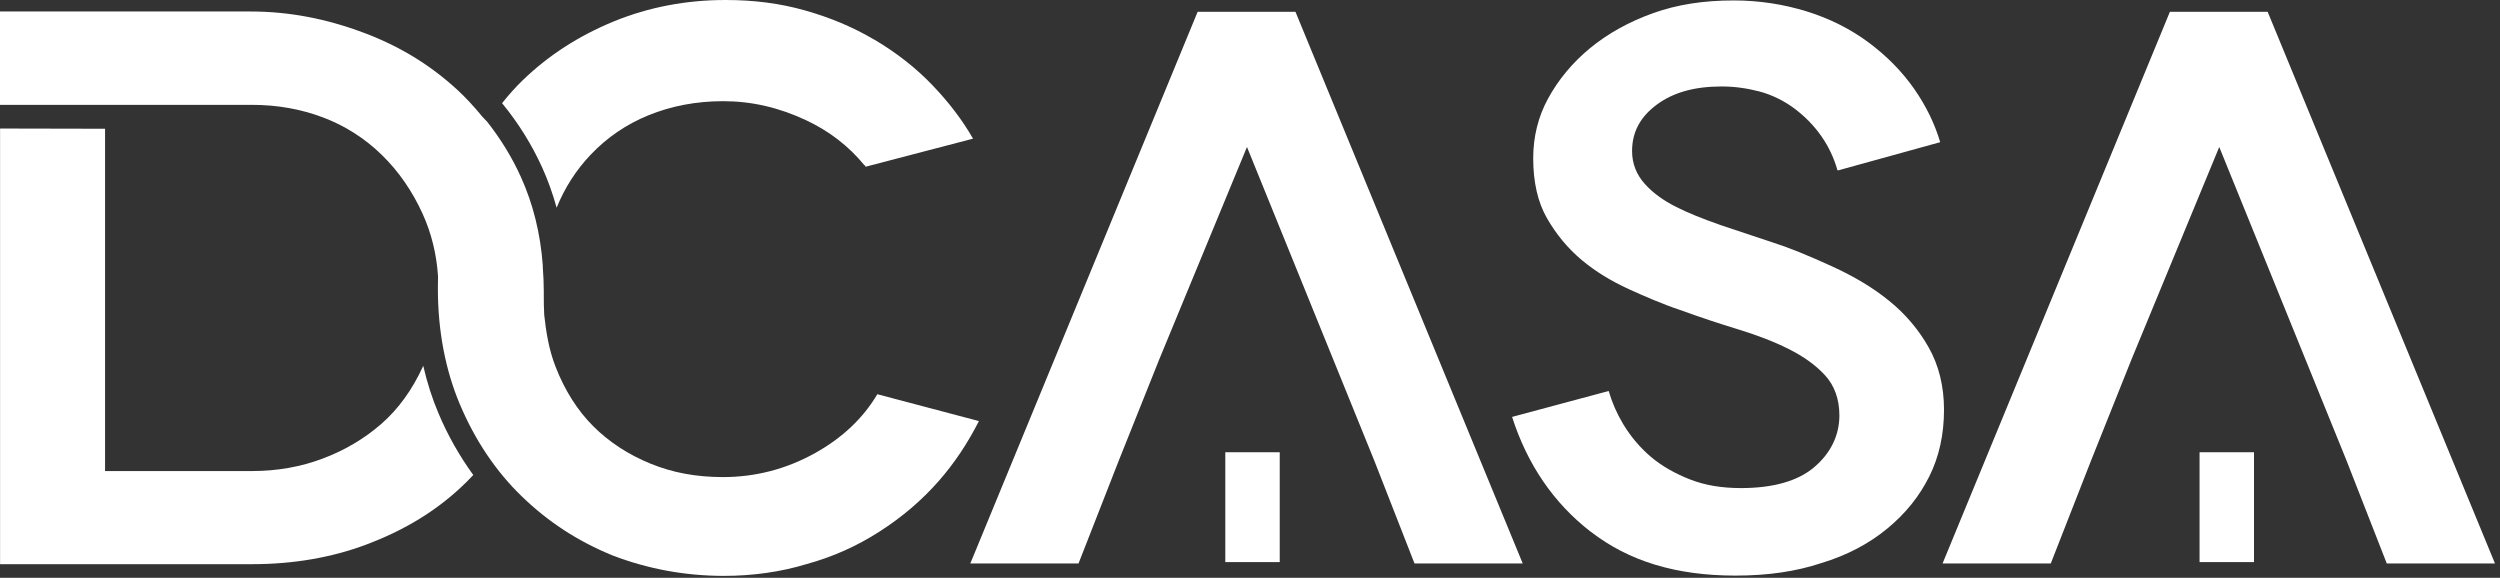
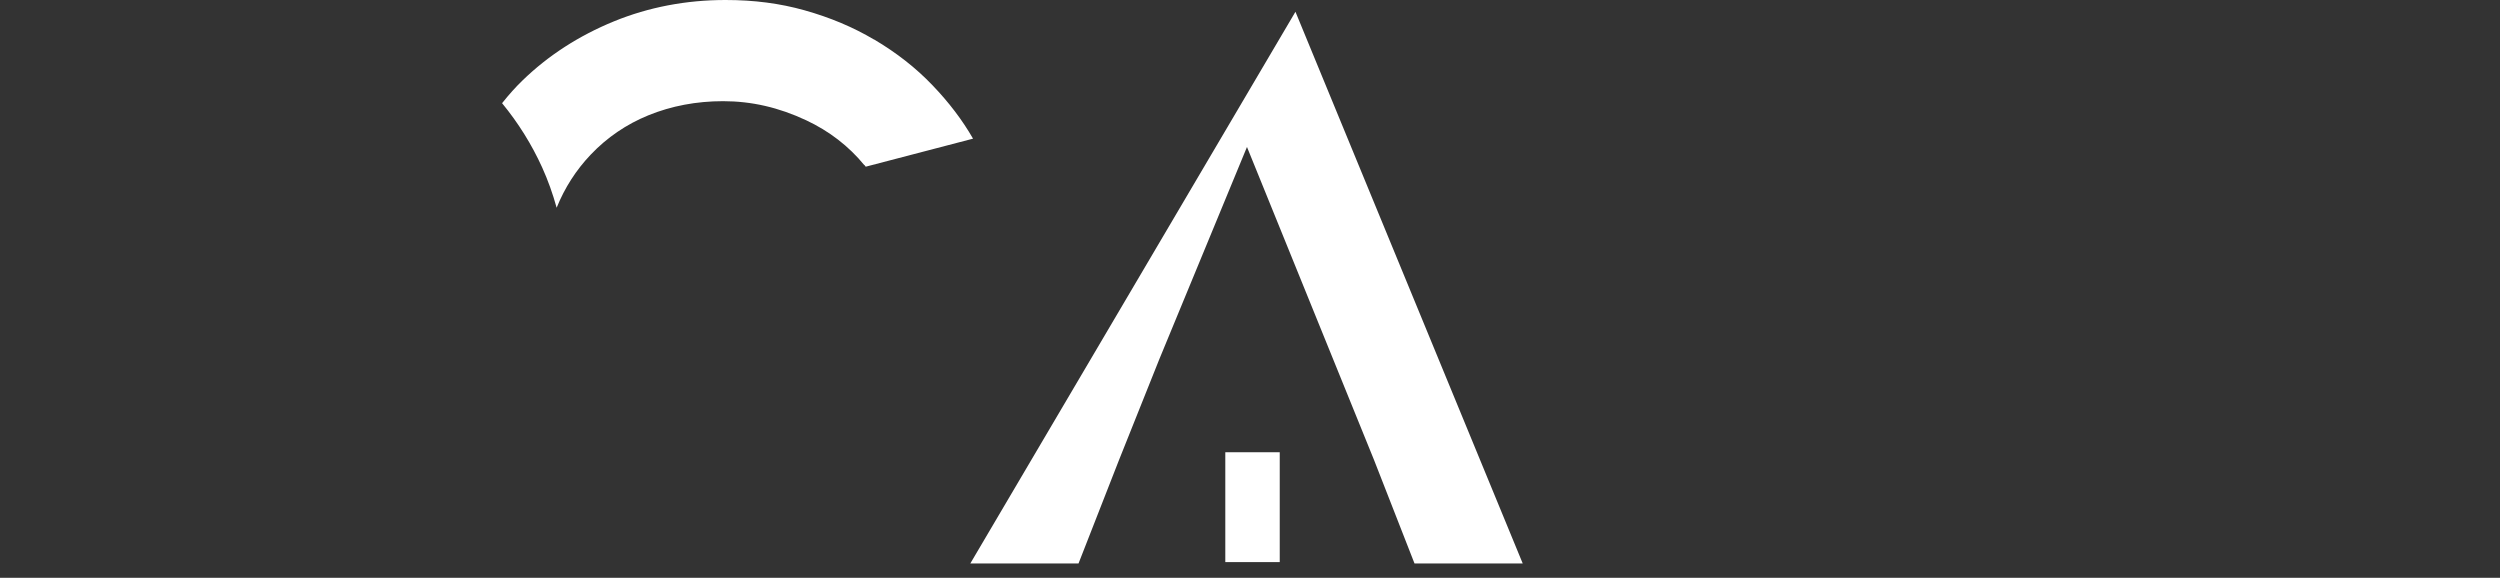
<svg xmlns="http://www.w3.org/2000/svg" width="212" height="49" viewBox="0 0 212 49">
  <rect x="0" y="0" width="212" height="49" fill="#333333" stroke="none" />
-   <path d="M98.309 30.463L105.744 12.464L116.516 39L119.95 47.781H129.127L109.854 0.998H101.561L82.283 47.781H91.459L94.893 39.007L98.309 30.463Z" fill="white" />
-   <path d="M180.757 30.463L188.192 12.464L198.963 39L202.398 47.781H211.574L192.296 0.998H184.008L164.73 47.781H173.906L177.341 39.007L180.757 30.463Z" fill="white" />
-   <path d="M134.893 45.085C138.126 47.593 142.139 48.811 147.163 48.811C149.915 48.811 152.296 48.464 154.458 47.746C156.607 47.094 158.482 46.114 160.041 44.823C161.594 43.544 162.757 42.095 163.603 40.402C164.432 38.746 164.852 36.846 164.852 34.745C164.852 32.76 164.413 30.982 163.549 29.454C162.696 27.944 161.564 26.61 160.181 25.496C158.866 24.43 157.313 23.486 155.432 22.622C153.355 21.666 151.705 20.996 150.226 20.527L145.914 19.09C144.307 18.524 143.15 18.055 142.157 17.556C141.037 16.995 140.166 16.356 139.484 15.601C138.766 14.803 138.4 13.866 138.4 12.812C138.4 11.205 139.088 9.908 140.513 8.86C141.914 7.831 143.704 7.332 146 7.332C147.059 7.332 148.137 7.478 149.203 7.758C150.256 8.038 151.285 8.544 152.174 9.207C153.081 9.889 153.855 10.687 154.47 11.576C155.079 12.453 155.529 13.415 155.815 14.438H155.913L164.529 12.057C164.066 10.492 163.329 8.982 162.337 7.557C161.302 6.071 159.986 4.732 158.415 3.569C156.893 2.448 155.152 1.572 153.234 0.975C151.236 0.354 149.148 0.037 147.023 0.037C144.465 0.037 142.237 0.384 140.215 1.103C138.163 1.833 136.348 2.838 134.826 4.092C133.334 5.322 132.135 6.772 131.258 8.391C130.436 9.908 130.016 11.6 130.016 13.421C130.016 15.443 130.405 17.154 131.185 18.506C131.97 19.882 132.969 21.075 134.144 22.062C135.295 23.018 136.598 23.821 138.132 24.522C139.417 25.106 140.94 25.776 142.456 26.281C144.155 26.896 145.799 27.444 147.364 27.919C149.02 28.425 150.469 28.985 151.675 29.594C152.966 30.239 153.976 30.97 154.756 31.816C155.566 32.699 155.98 33.85 155.98 35.226C155.98 36.919 155.237 38.447 153.824 39.635C152.442 40.798 150.353 41.389 147.632 41.389C145.994 41.389 144.593 41.151 143.351 40.67C142.03 40.158 140.903 39.507 139.996 38.74C139.07 37.954 138.279 37.017 137.639 35.951C137.11 35.068 136.708 34.148 136.415 33.156L128.225 35.354C129.516 39.385 131.751 42.655 134.875 45.079" fill="white" />
-   <path d="M8.909 10.912V39.945H21.379C23.486 39.945 25.502 39.592 27.371 38.885C29.241 38.185 30.921 37.186 32.358 35.926C33.789 34.672 34.958 33.052 35.847 31.115C35.859 31.085 35.878 31.048 35.89 31.018C36.219 32.443 36.651 33.801 37.193 35.073C37.96 36.894 38.947 38.642 40.134 40.28C39.726 40.718 39.324 41.114 38.922 41.479C36.748 43.464 34.191 44.999 31.092 46.168C28.138 47.282 24.869 47.842 21.386 47.842H0.006V10.899L8.909 10.918V10.912Z" fill="white" />
-   <path d="M39.007 34.307C40.292 37.345 42.046 39.957 44.226 42.07C46.472 44.25 48.993 45.894 51.928 47.094C54.918 48.245 58.097 48.835 61.379 48.835C63.845 48.835 66.213 48.5 68.412 47.831C70.598 47.234 72.668 46.308 74.574 45.084C76.516 43.836 78.154 42.436 79.597 40.798C80.913 39.3 82.033 37.631 83.013 35.707L74.397 33.43C73.204 35.451 71.438 37.126 69.136 38.411C66.707 39.769 64.076 40.457 61.312 40.457C59.053 40.457 57.043 40.085 55.18 39.324C53.28 38.551 51.642 37.479 50.303 36.139C48.975 34.812 47.903 33.125 47.118 31.116C46.521 29.6 46.296 28.035 46.15 26.701C46.113 26.08 46.113 25.538 46.113 24.978V24.68C46.113 24.059 46.083 23.395 46.028 22.646V22.609V22.512C45.833 19.814 45.206 17.281 44.165 14.992C43.422 13.348 42.46 11.783 41.315 10.328L40.919 9.913C40.152 8.982 39.47 8.251 38.776 7.612C36.474 5.499 33.892 3.922 30.878 2.789C27.639 1.571 24.485 0.975 21.245 0.975H9.91821e-05V8.891H21.379C23.486 8.891 25.495 9.244 27.371 9.95C29.252 10.656 30.933 11.728 32.376 13.135C33.795 14.517 34.964 16.204 35.841 18.134C36.584 19.772 37.022 21.55 37.144 23.425V23.547C37.144 23.852 37.132 24.15 37.132 24.46C37.132 28.053 37.765 31.366 39.007 34.313" fill="white" />
+   <path d="M98.309 30.463L105.744 12.464L116.516 39L119.95 47.781H129.127L109.854 0.998L82.283 47.781H91.459L94.893 39.007L98.309 30.463Z" fill="white" />
  <path d="M74.111 3.349C72.339 2.302 70.409 1.486 68.217 0.871C66.135 0.286 63.943 0 61.519 0C58.182 0 55.004 0.609 52.069 1.808C49.091 3.026 46.479 4.713 44.299 6.832C43.739 7.374 43.184 7.989 42.576 8.75C43.952 10.425 45.09 12.251 45.973 14.194C46.467 15.284 46.875 16.428 47.203 17.616C47.885 15.923 48.86 14.407 50.096 13.11C51.472 11.661 53.116 10.54 54.979 9.779C56.934 8.982 59.065 8.58 61.318 8.58C63.735 8.58 66.037 9.109 68.363 10.199C70.324 11.119 71.98 12.398 73.295 14.005L73.308 13.993L73.411 14.133H73.423L82.514 11.758C81.607 10.181 80.475 8.689 79.068 7.222C77.661 5.754 76.042 4.482 74.117 3.343" fill="white" />
  <path d="M108.521 38.35H103.906V47.666H108.521V38.35Z" fill="white" />
-   <path d="M191.139 38.35H186.523V47.666H191.139V38.35Z" fill="white" />
</svg>